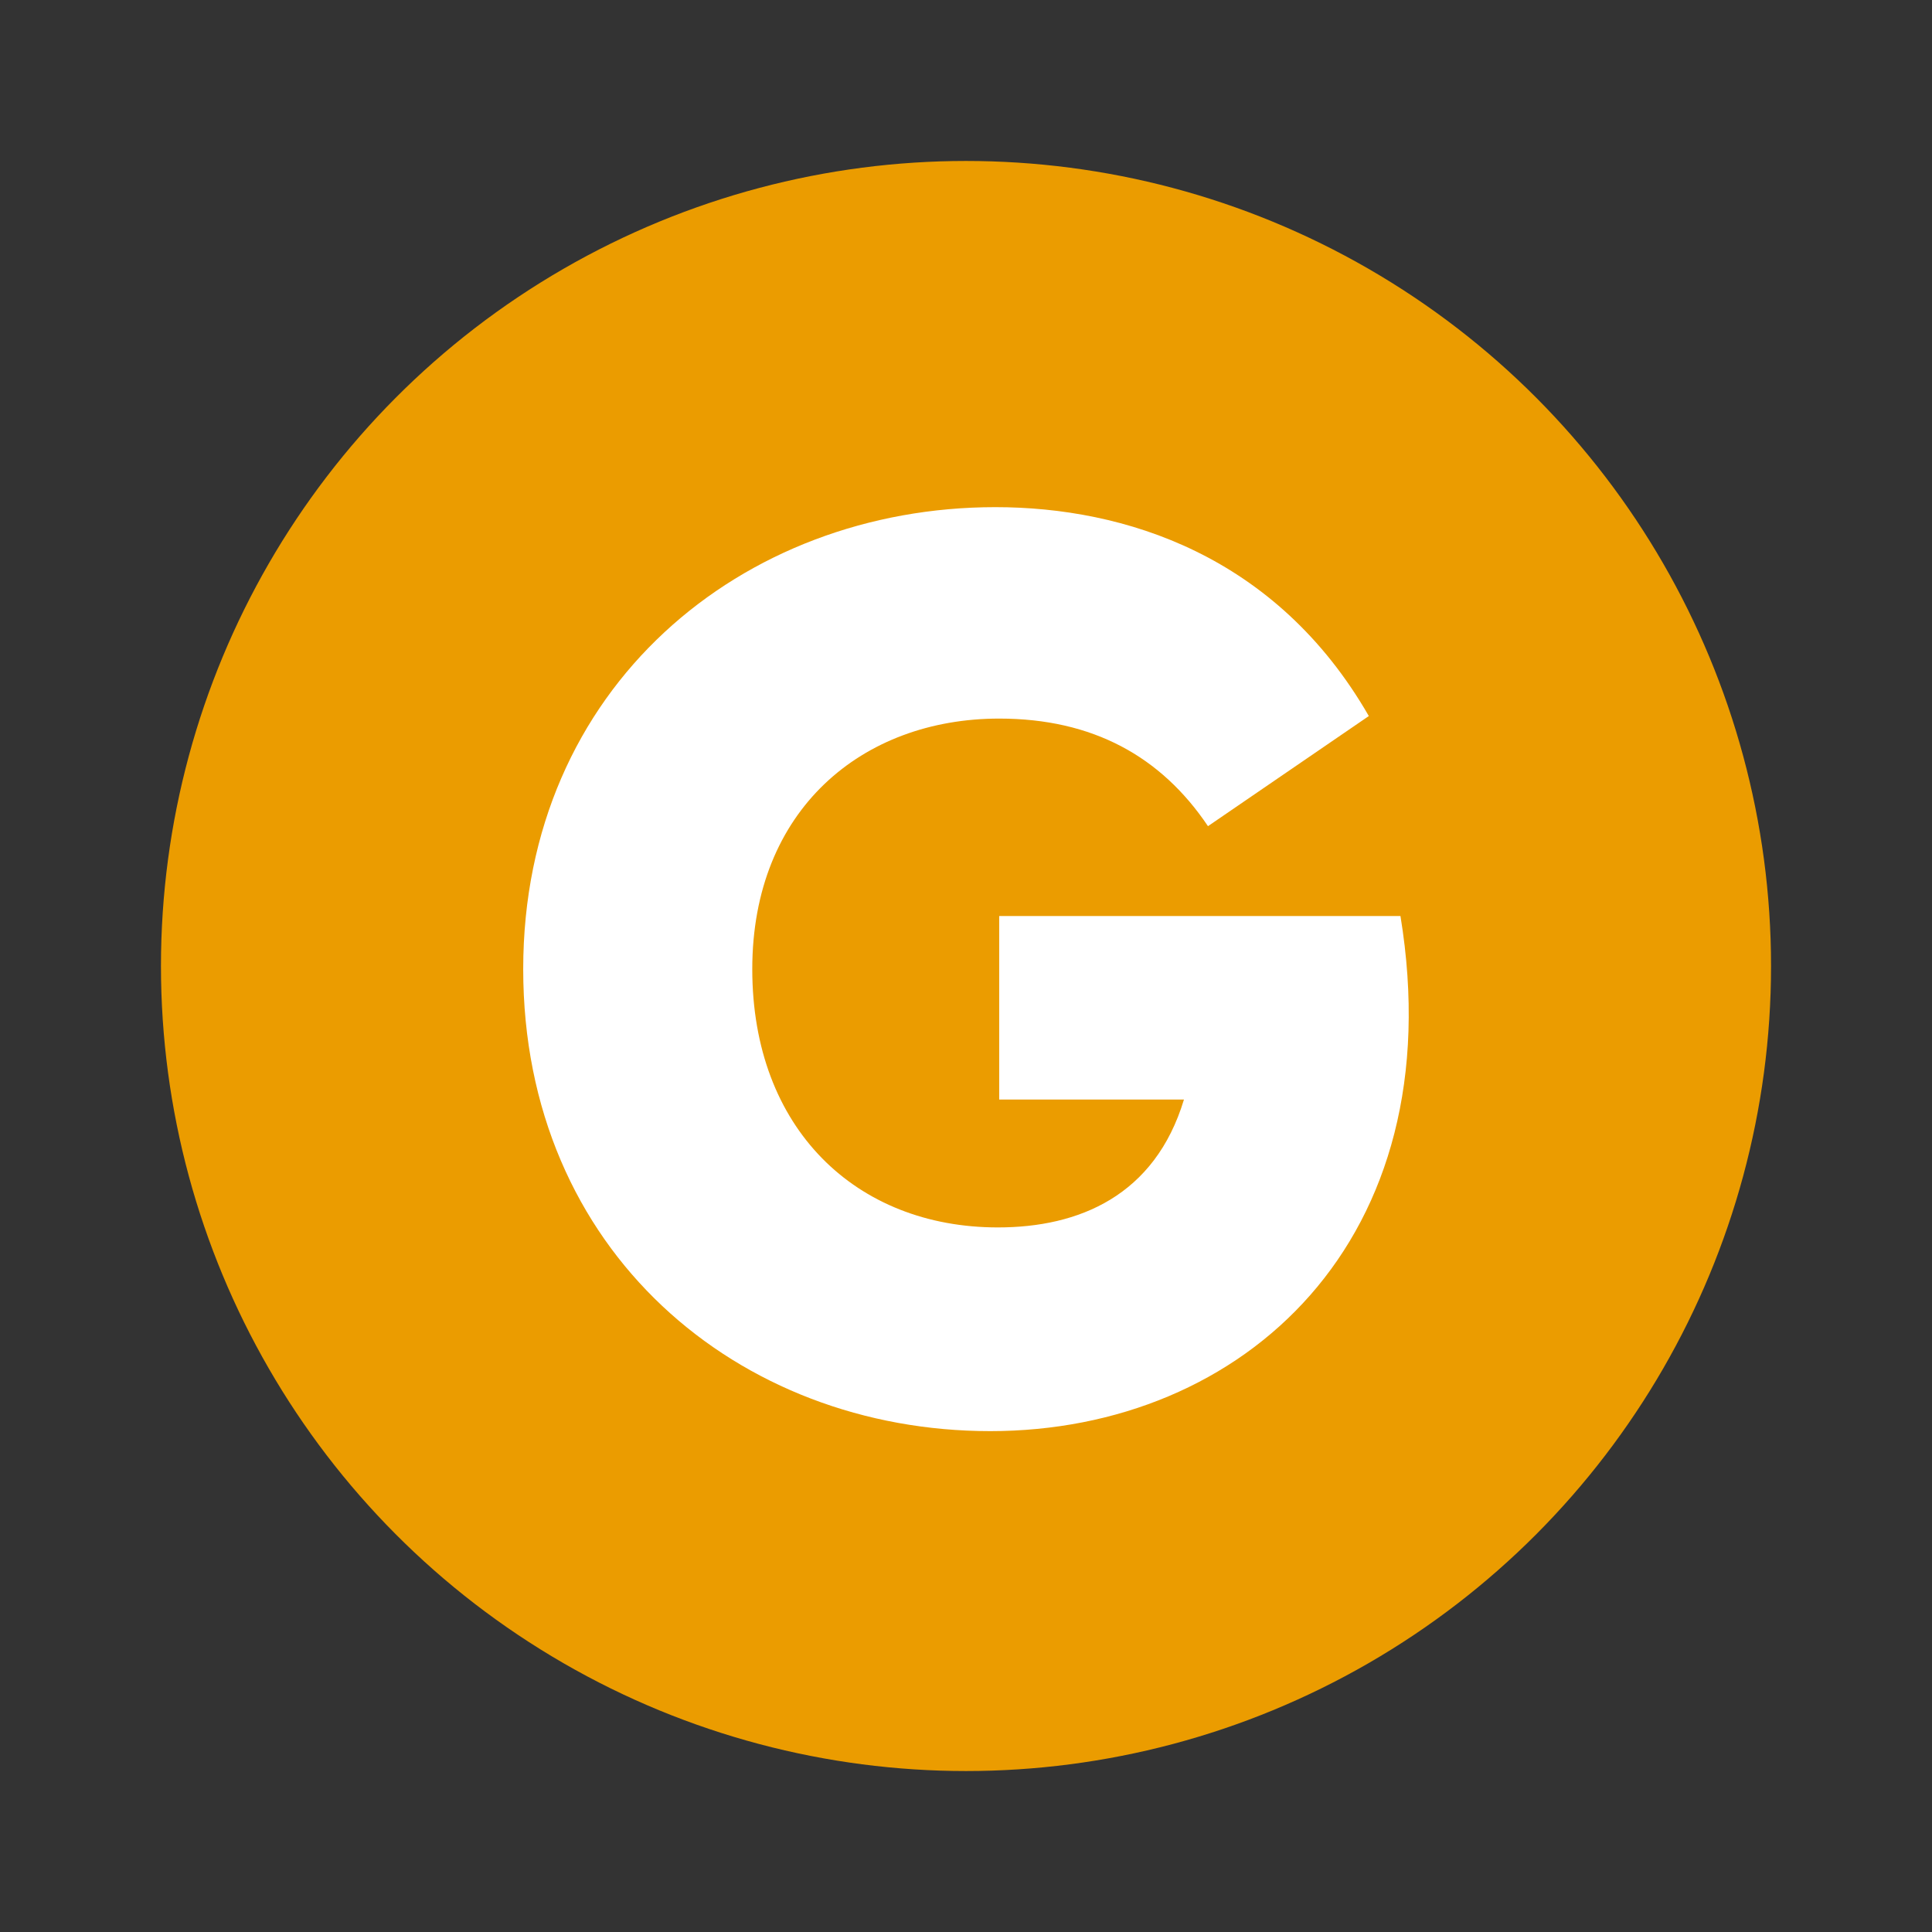
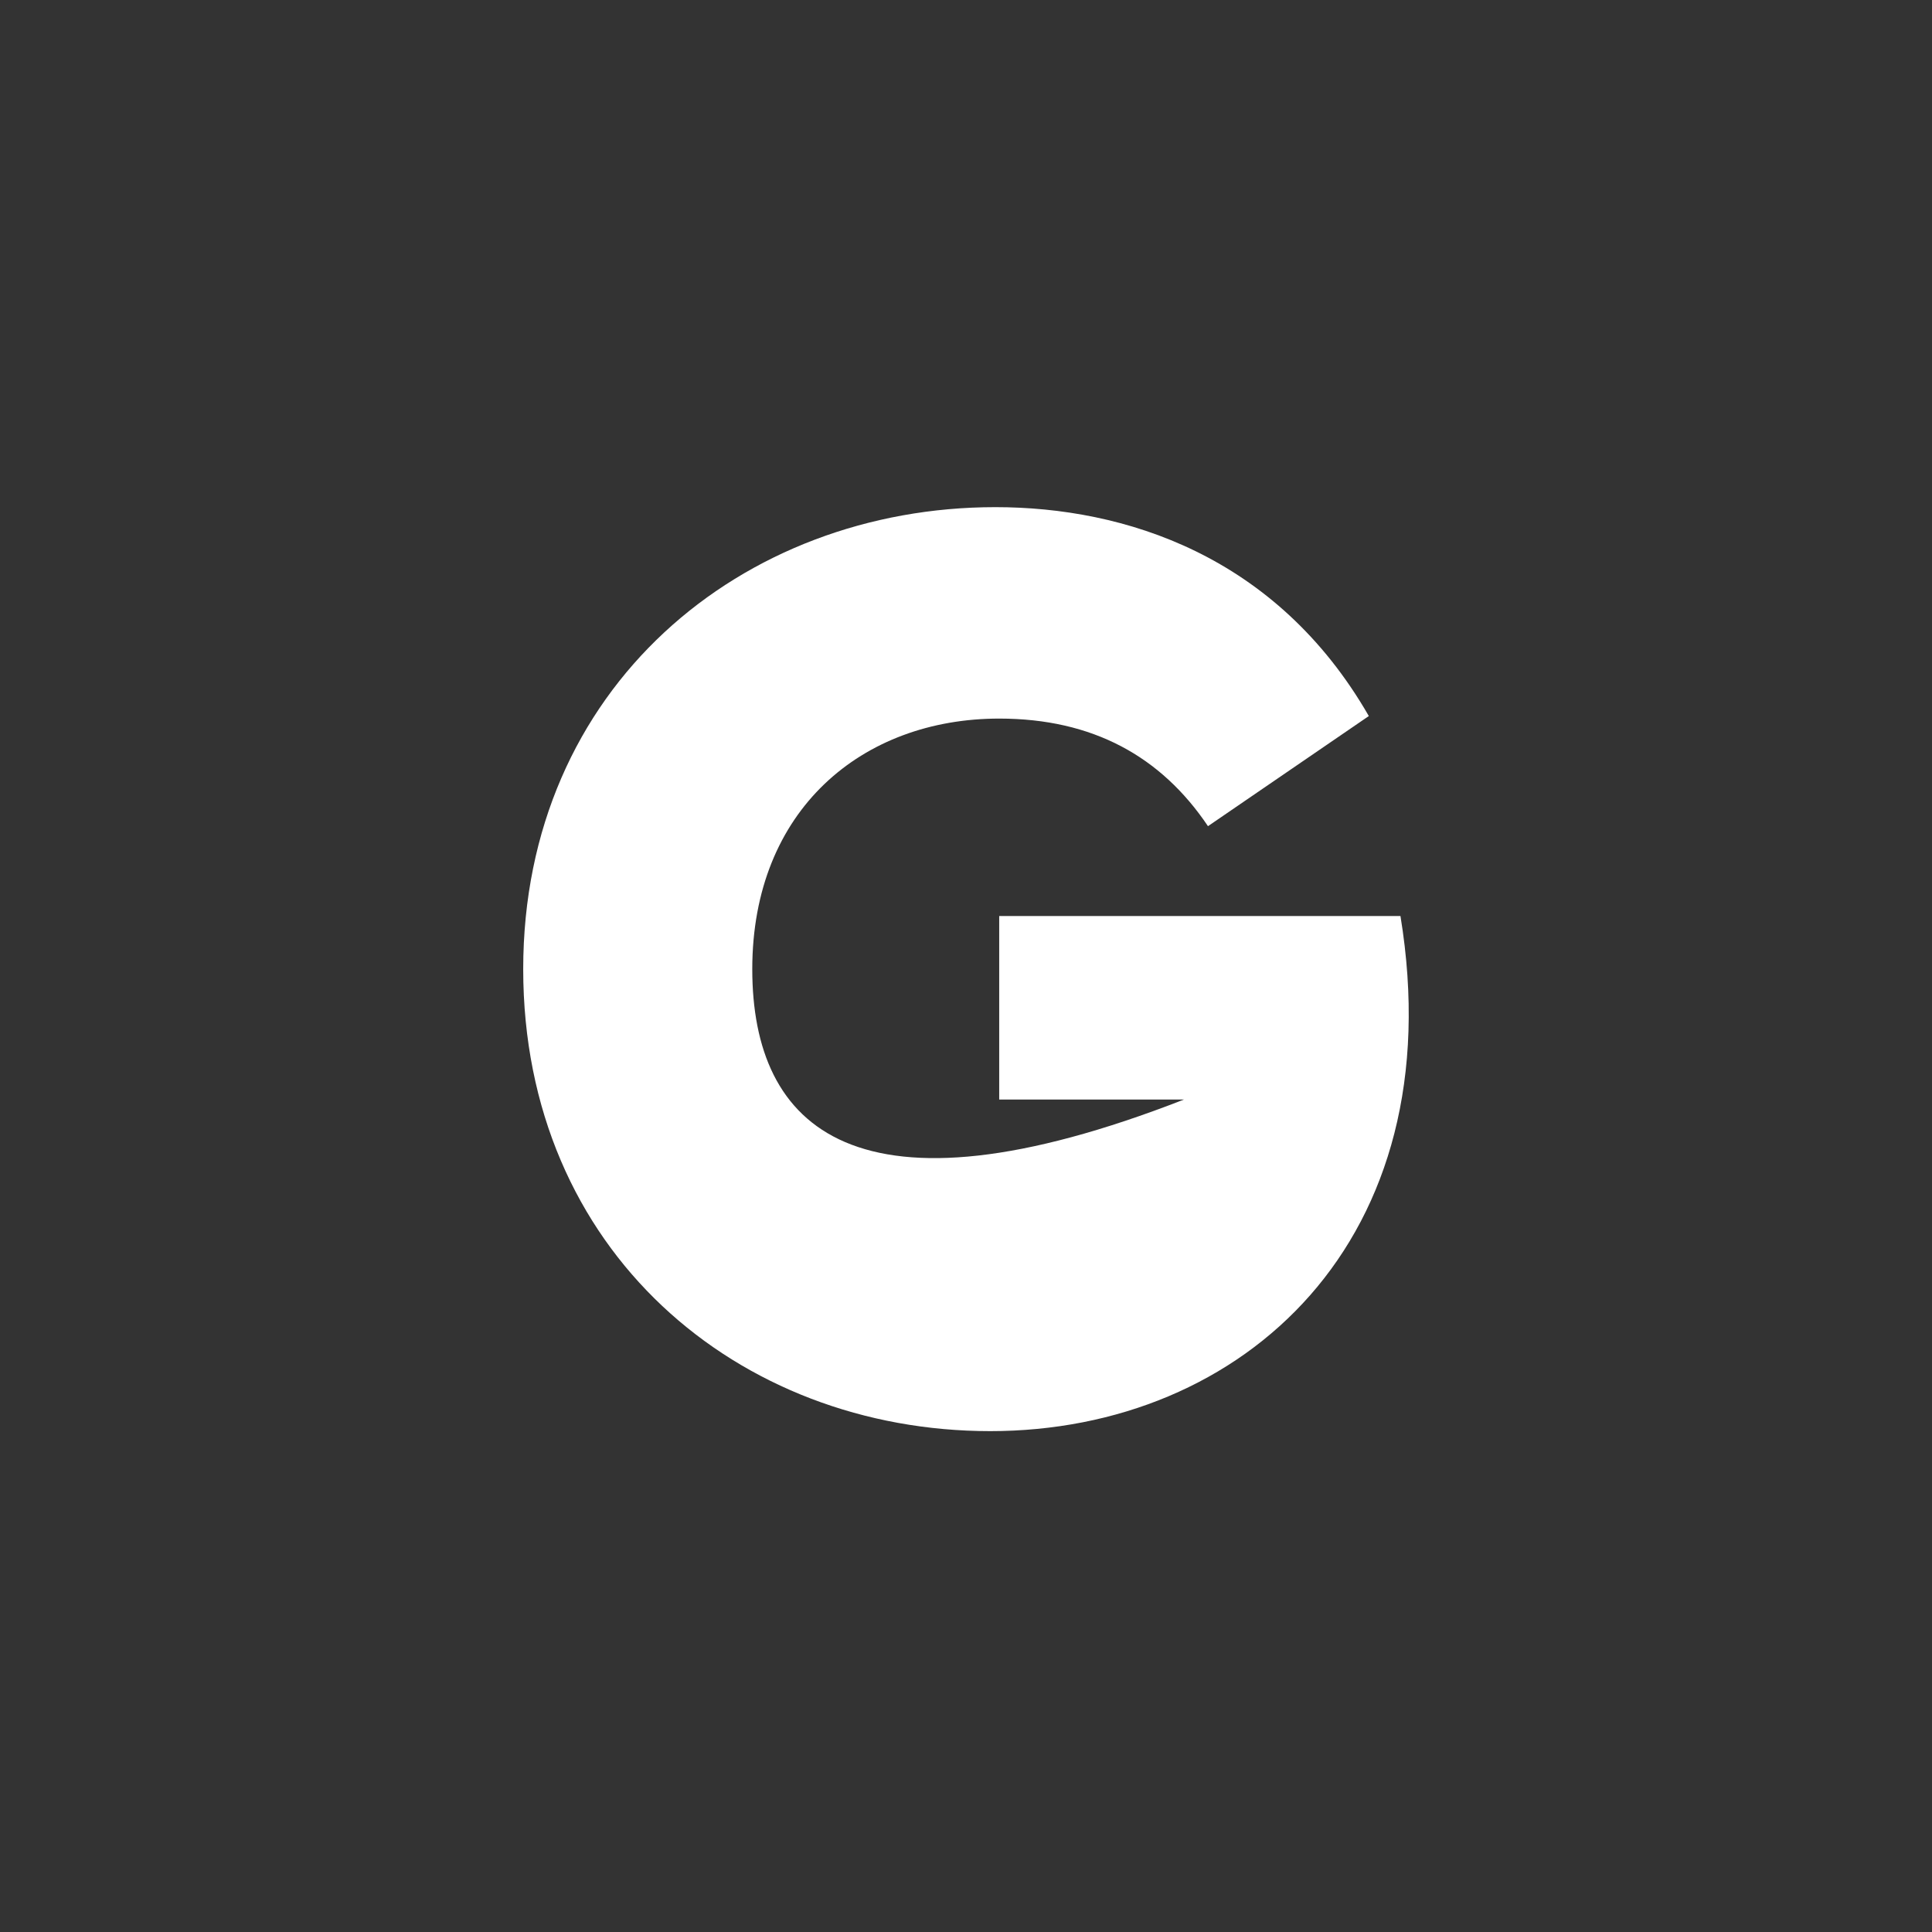
<svg xmlns="http://www.w3.org/2000/svg" width="16" height="16" viewBox="0 0 16 16" fill="none">
  <rect x="0" y="0" width="16" height="16" fill="#333333" stroke="none" />
-   <circle cx="8" cy="8" r="6.667" fill="#EB9C00" />
-   <path d="M8.201 11.852C10.298 11.852 12.038 10.27 11.598 7.586H8.275V9.106H9.805C9.564 9.903 8.935 10.165 8.264 10.165C7.09 10.165 6.23 9.347 6.23 8.026C6.23 6.705 7.142 5.951 8.275 5.951C9.05 5.951 9.616 6.265 10.004 6.842L11.336 5.93C10.57 4.598 9.312 4.2 8.243 4.2C6.147 4.2 4.333 5.689 4.333 8.026C4.333 10.364 6.115 11.852 8.201 11.852Z" fill="white" />
+   <path d="M8.201 11.852C10.298 11.852 12.038 10.27 11.598 7.586H8.275V9.106H9.805C7.09 10.165 6.23 9.347 6.23 8.026C6.23 6.705 7.142 5.951 8.275 5.951C9.05 5.951 9.616 6.265 10.004 6.842L11.336 5.93C10.57 4.598 9.312 4.2 8.243 4.2C6.147 4.2 4.333 5.689 4.333 8.026C4.333 10.364 6.115 11.852 8.201 11.852Z" fill="white" />
</svg>